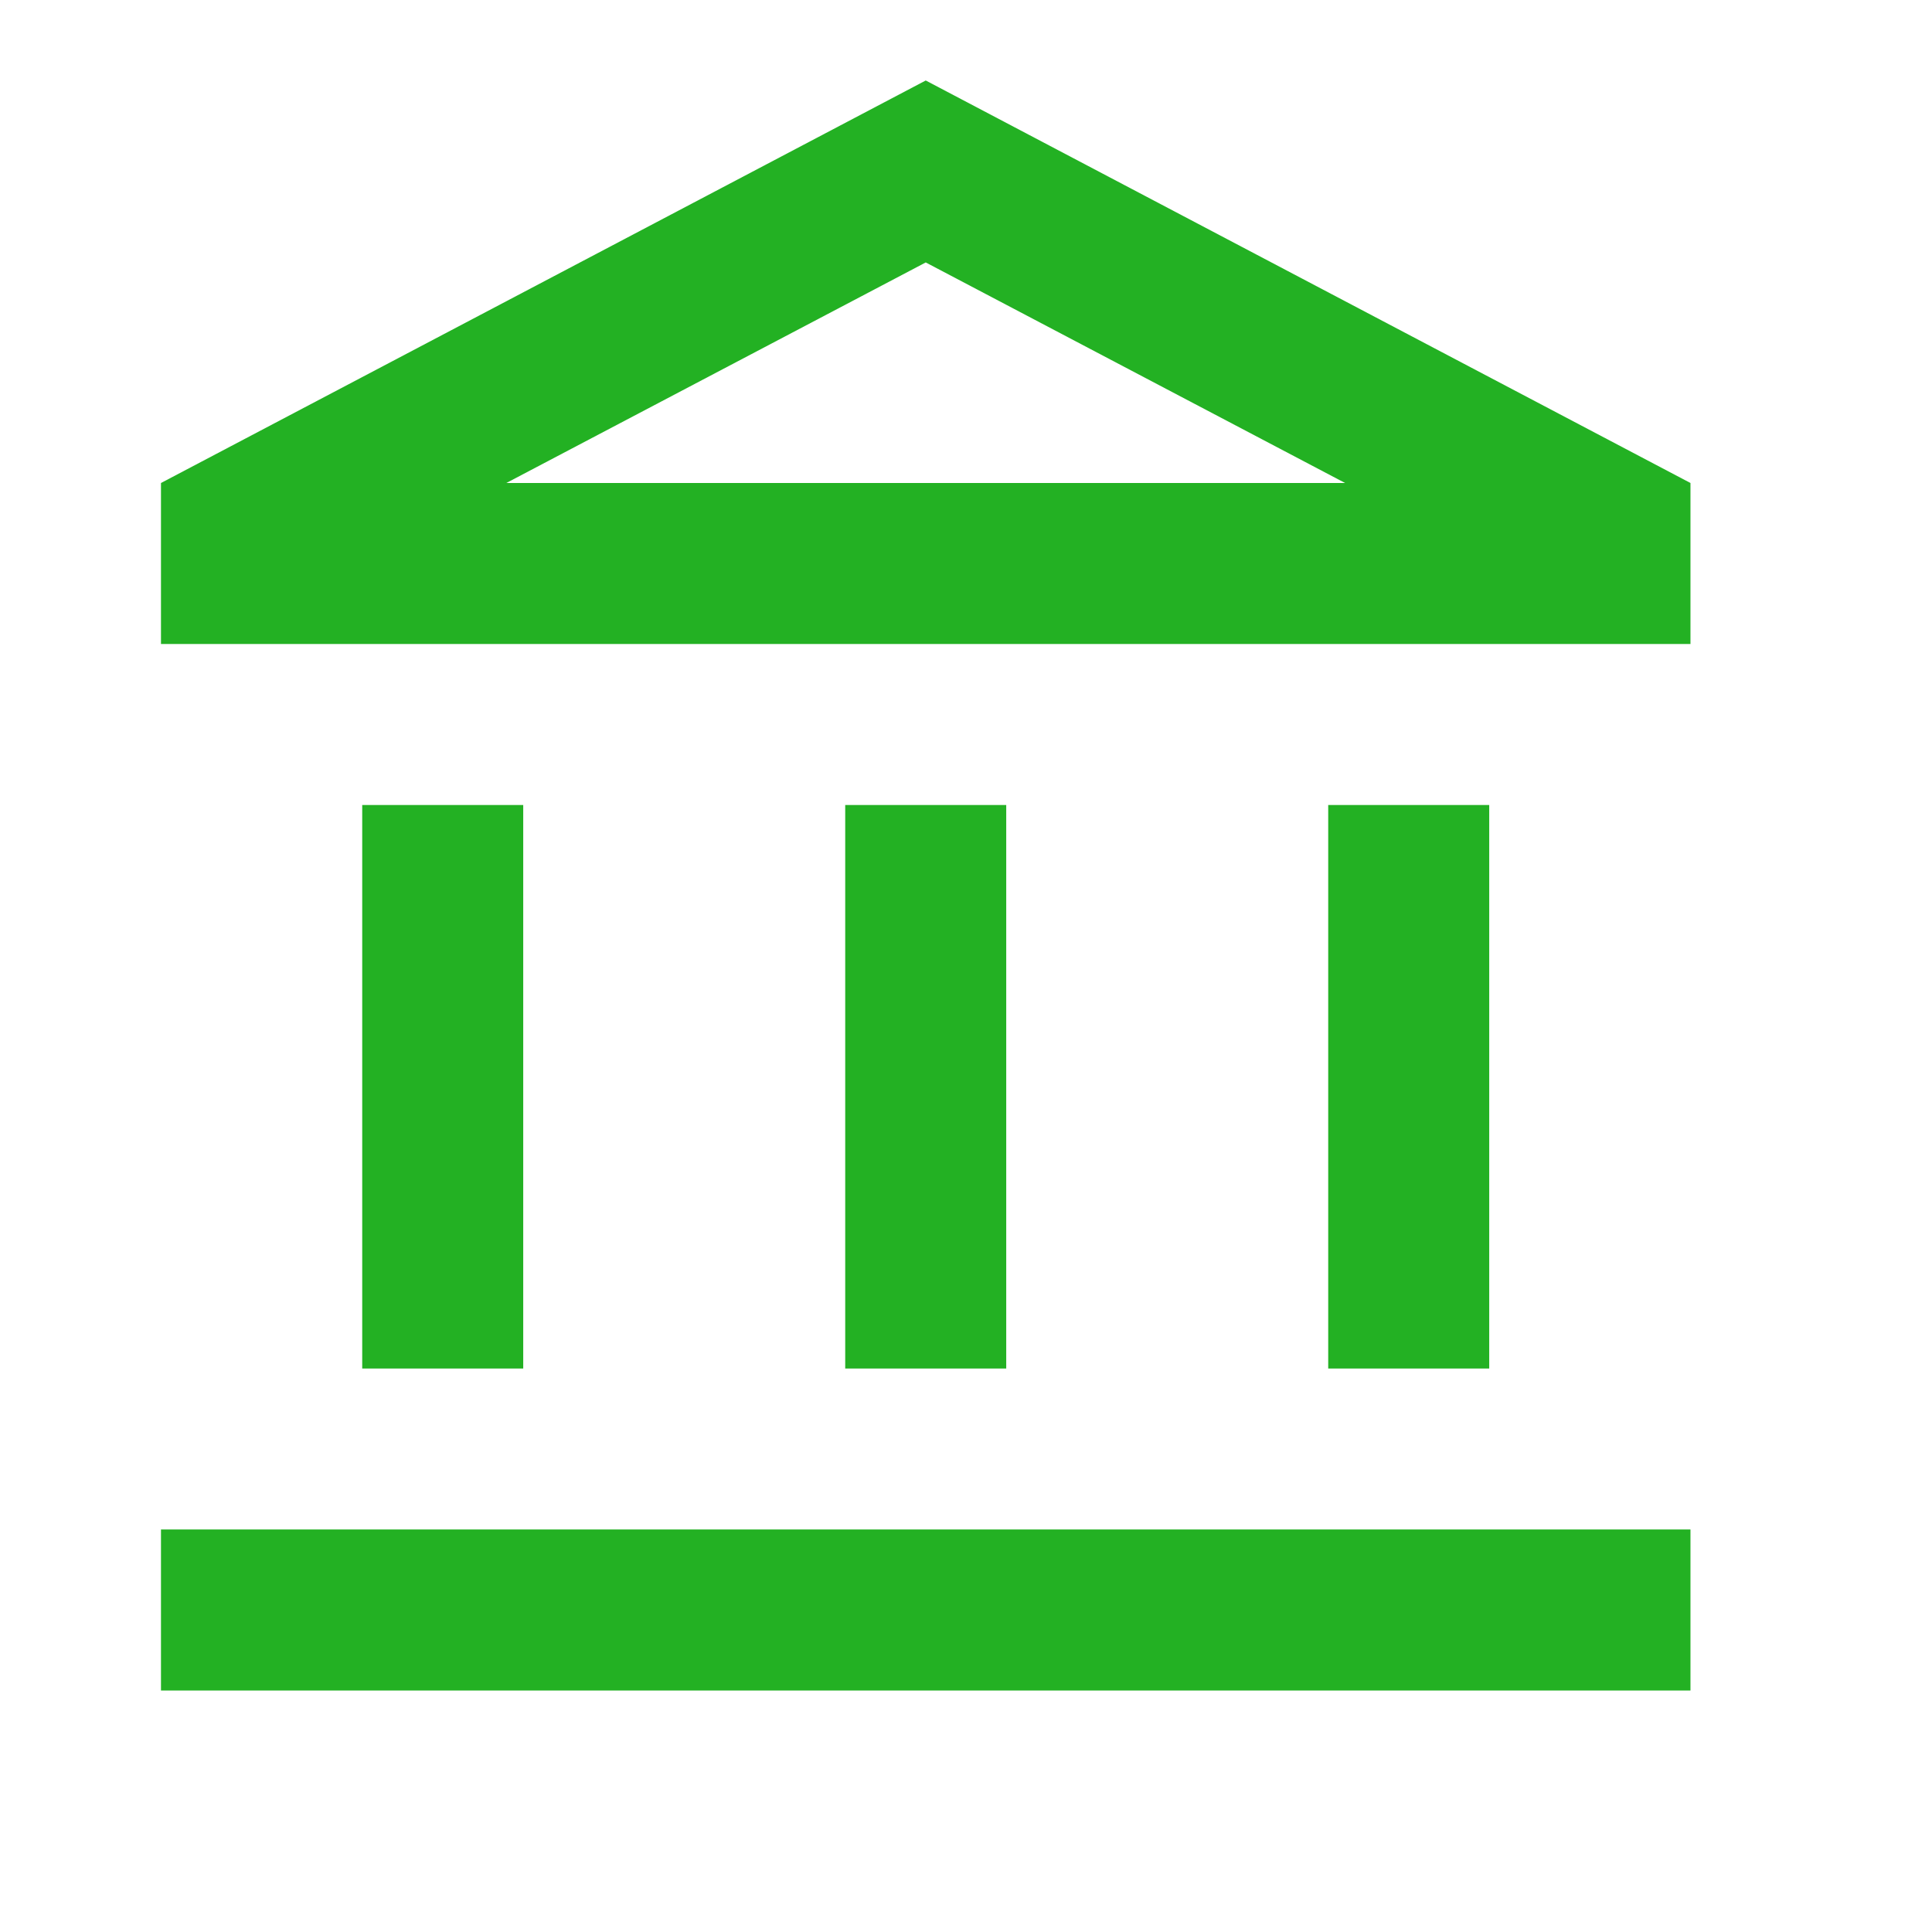
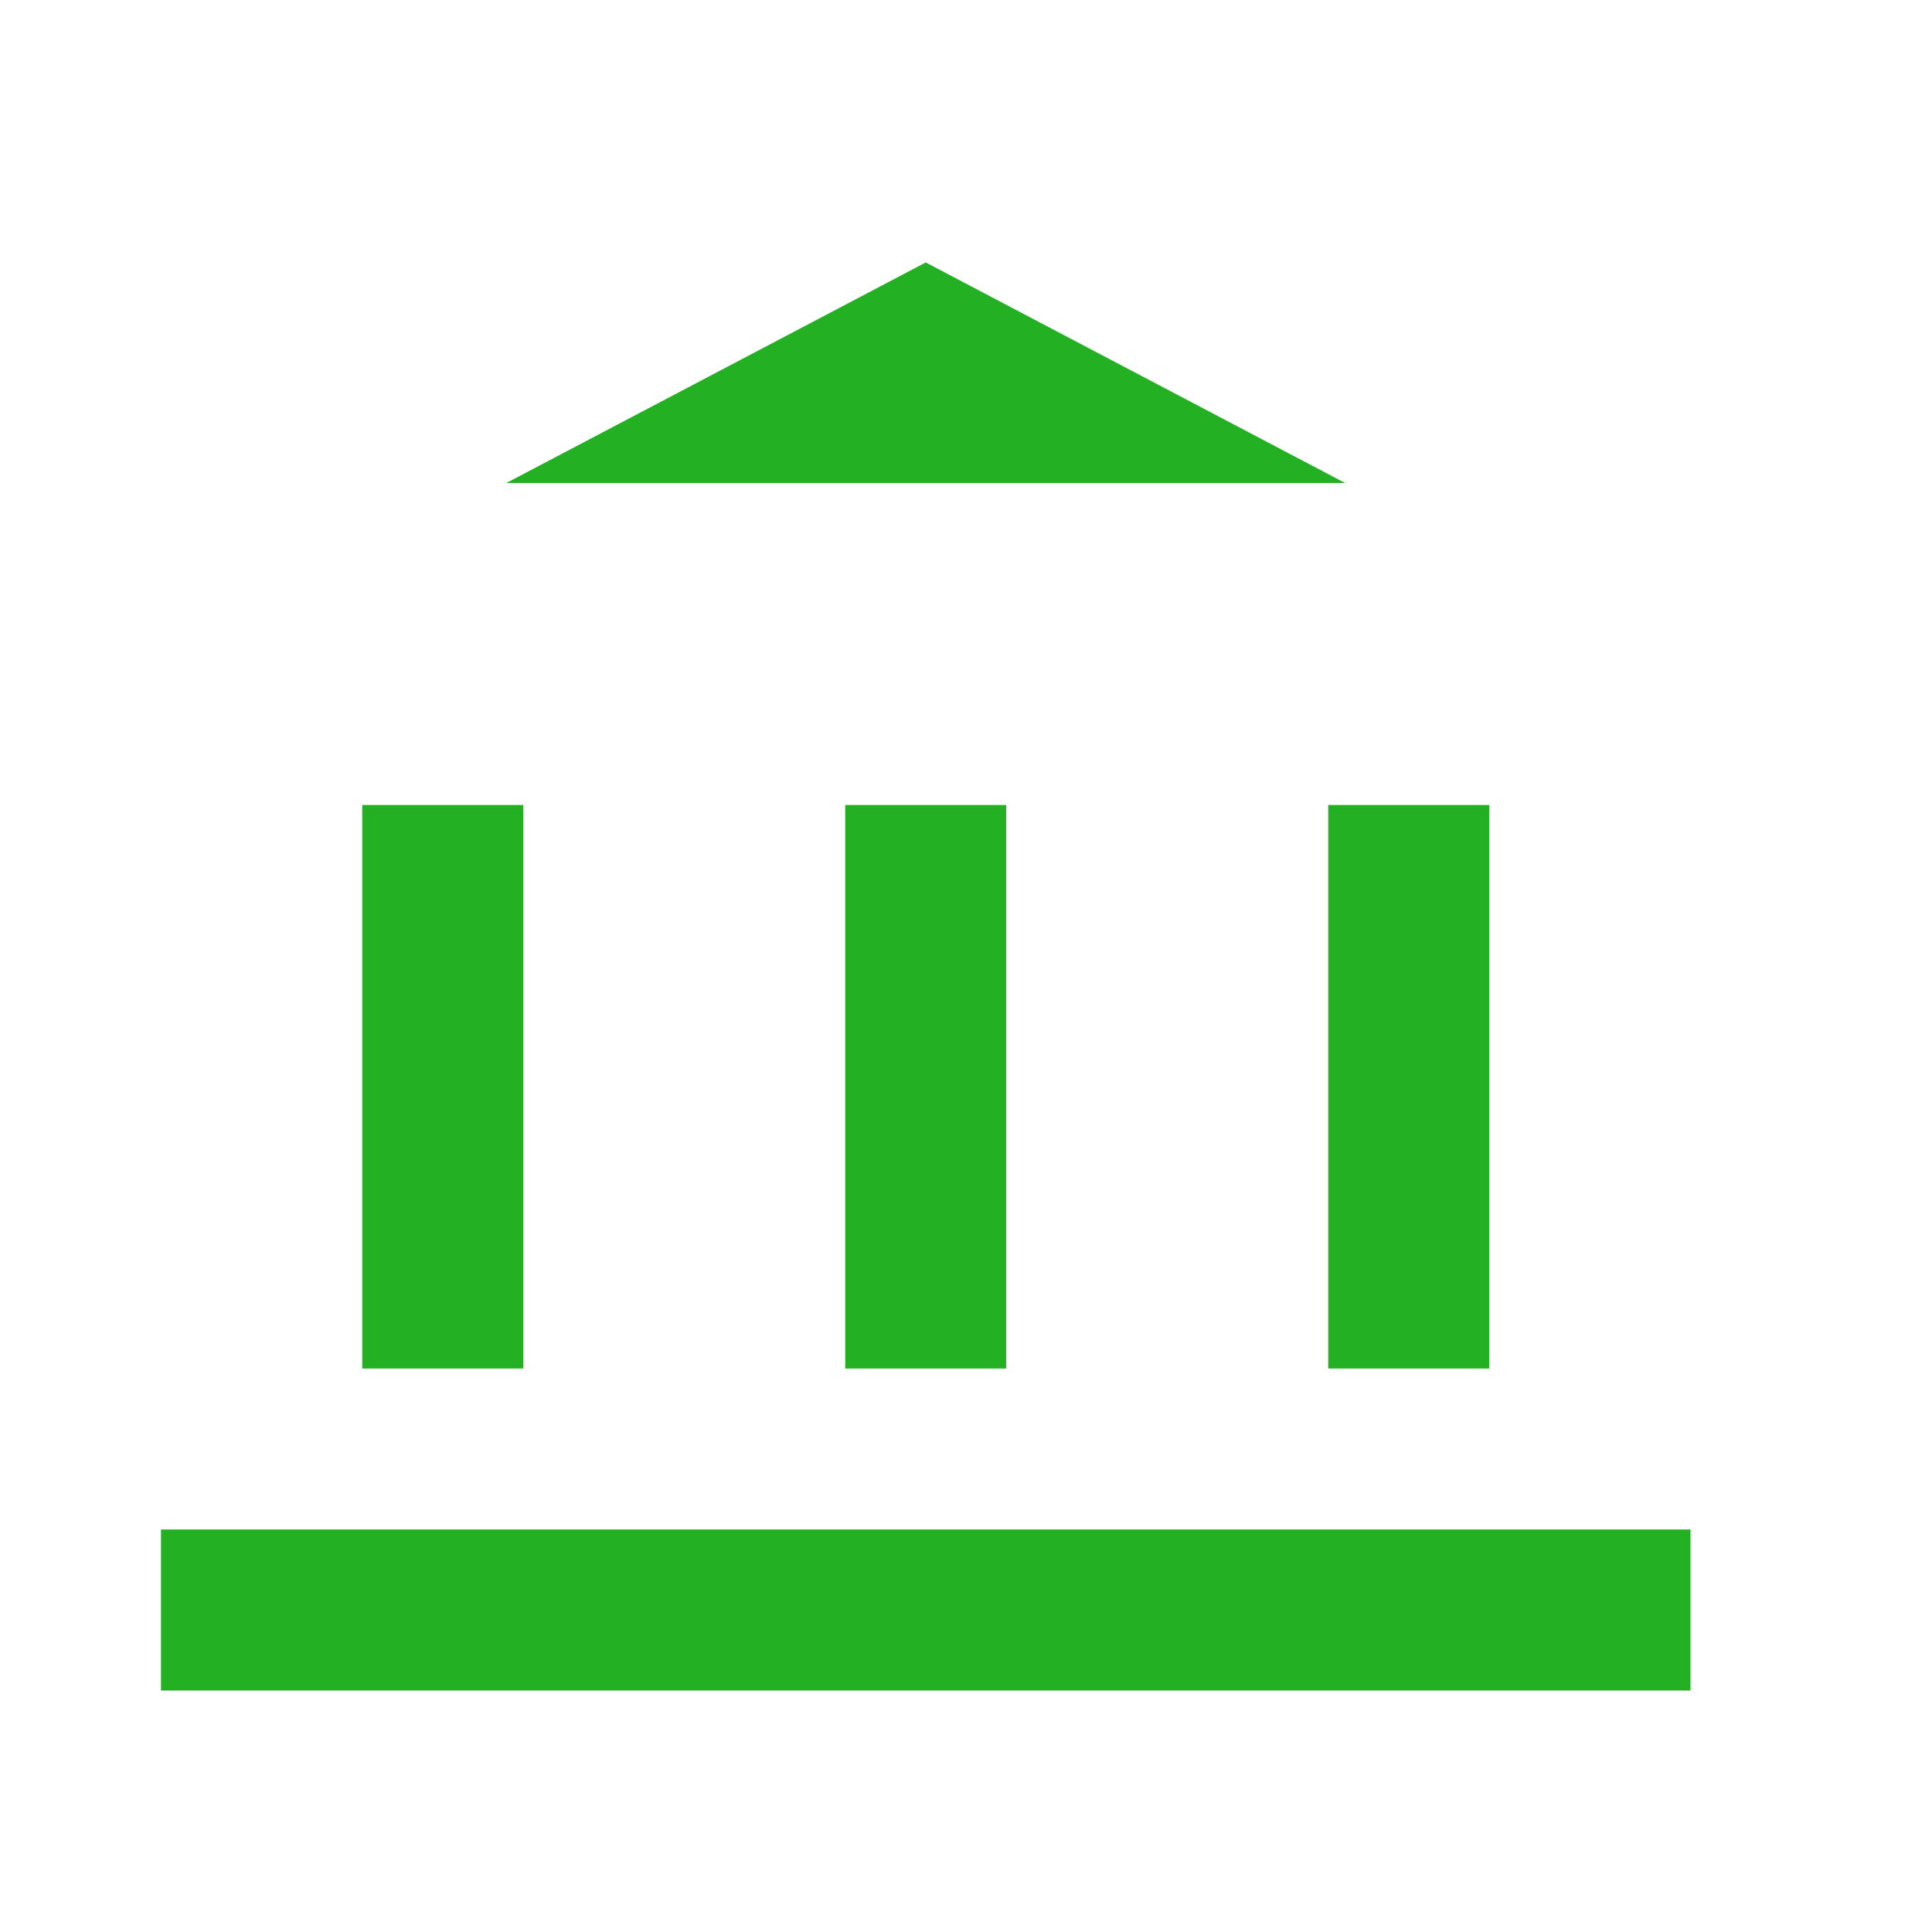
<svg xmlns="http://www.w3.org/2000/svg" aria-hidden="true" width="56" height="56" viewBox="0 0 56 56" fill="none">
-   <path d="M15.166 23.333H10.499V39.667H15.166V23.333ZM29.166 23.333H24.499V39.667H29.166V23.333ZM48.999 44.333H4.666V49H48.999V44.333ZM43.166 23.333H38.499V39.667H43.166V23.333ZM26.833 7.607L38.989 14H14.676L26.833 7.607ZM26.833 2.333L4.666 14V18.667H48.999V14L26.833 2.333Z" fill="#23B123" />
+   <path d="M15.166 23.333H10.499V39.667H15.166V23.333ZM29.166 23.333H24.499V39.667H29.166V23.333ZM48.999 44.333H4.666V49H48.999V44.333ZM43.166 23.333H38.499V39.667H43.166V23.333ZM26.833 7.607L38.989 14H14.676L26.833 7.607ZM26.833 2.333L4.666 14V18.667V14L26.833 2.333Z" fill="#23B123" />
</svg>